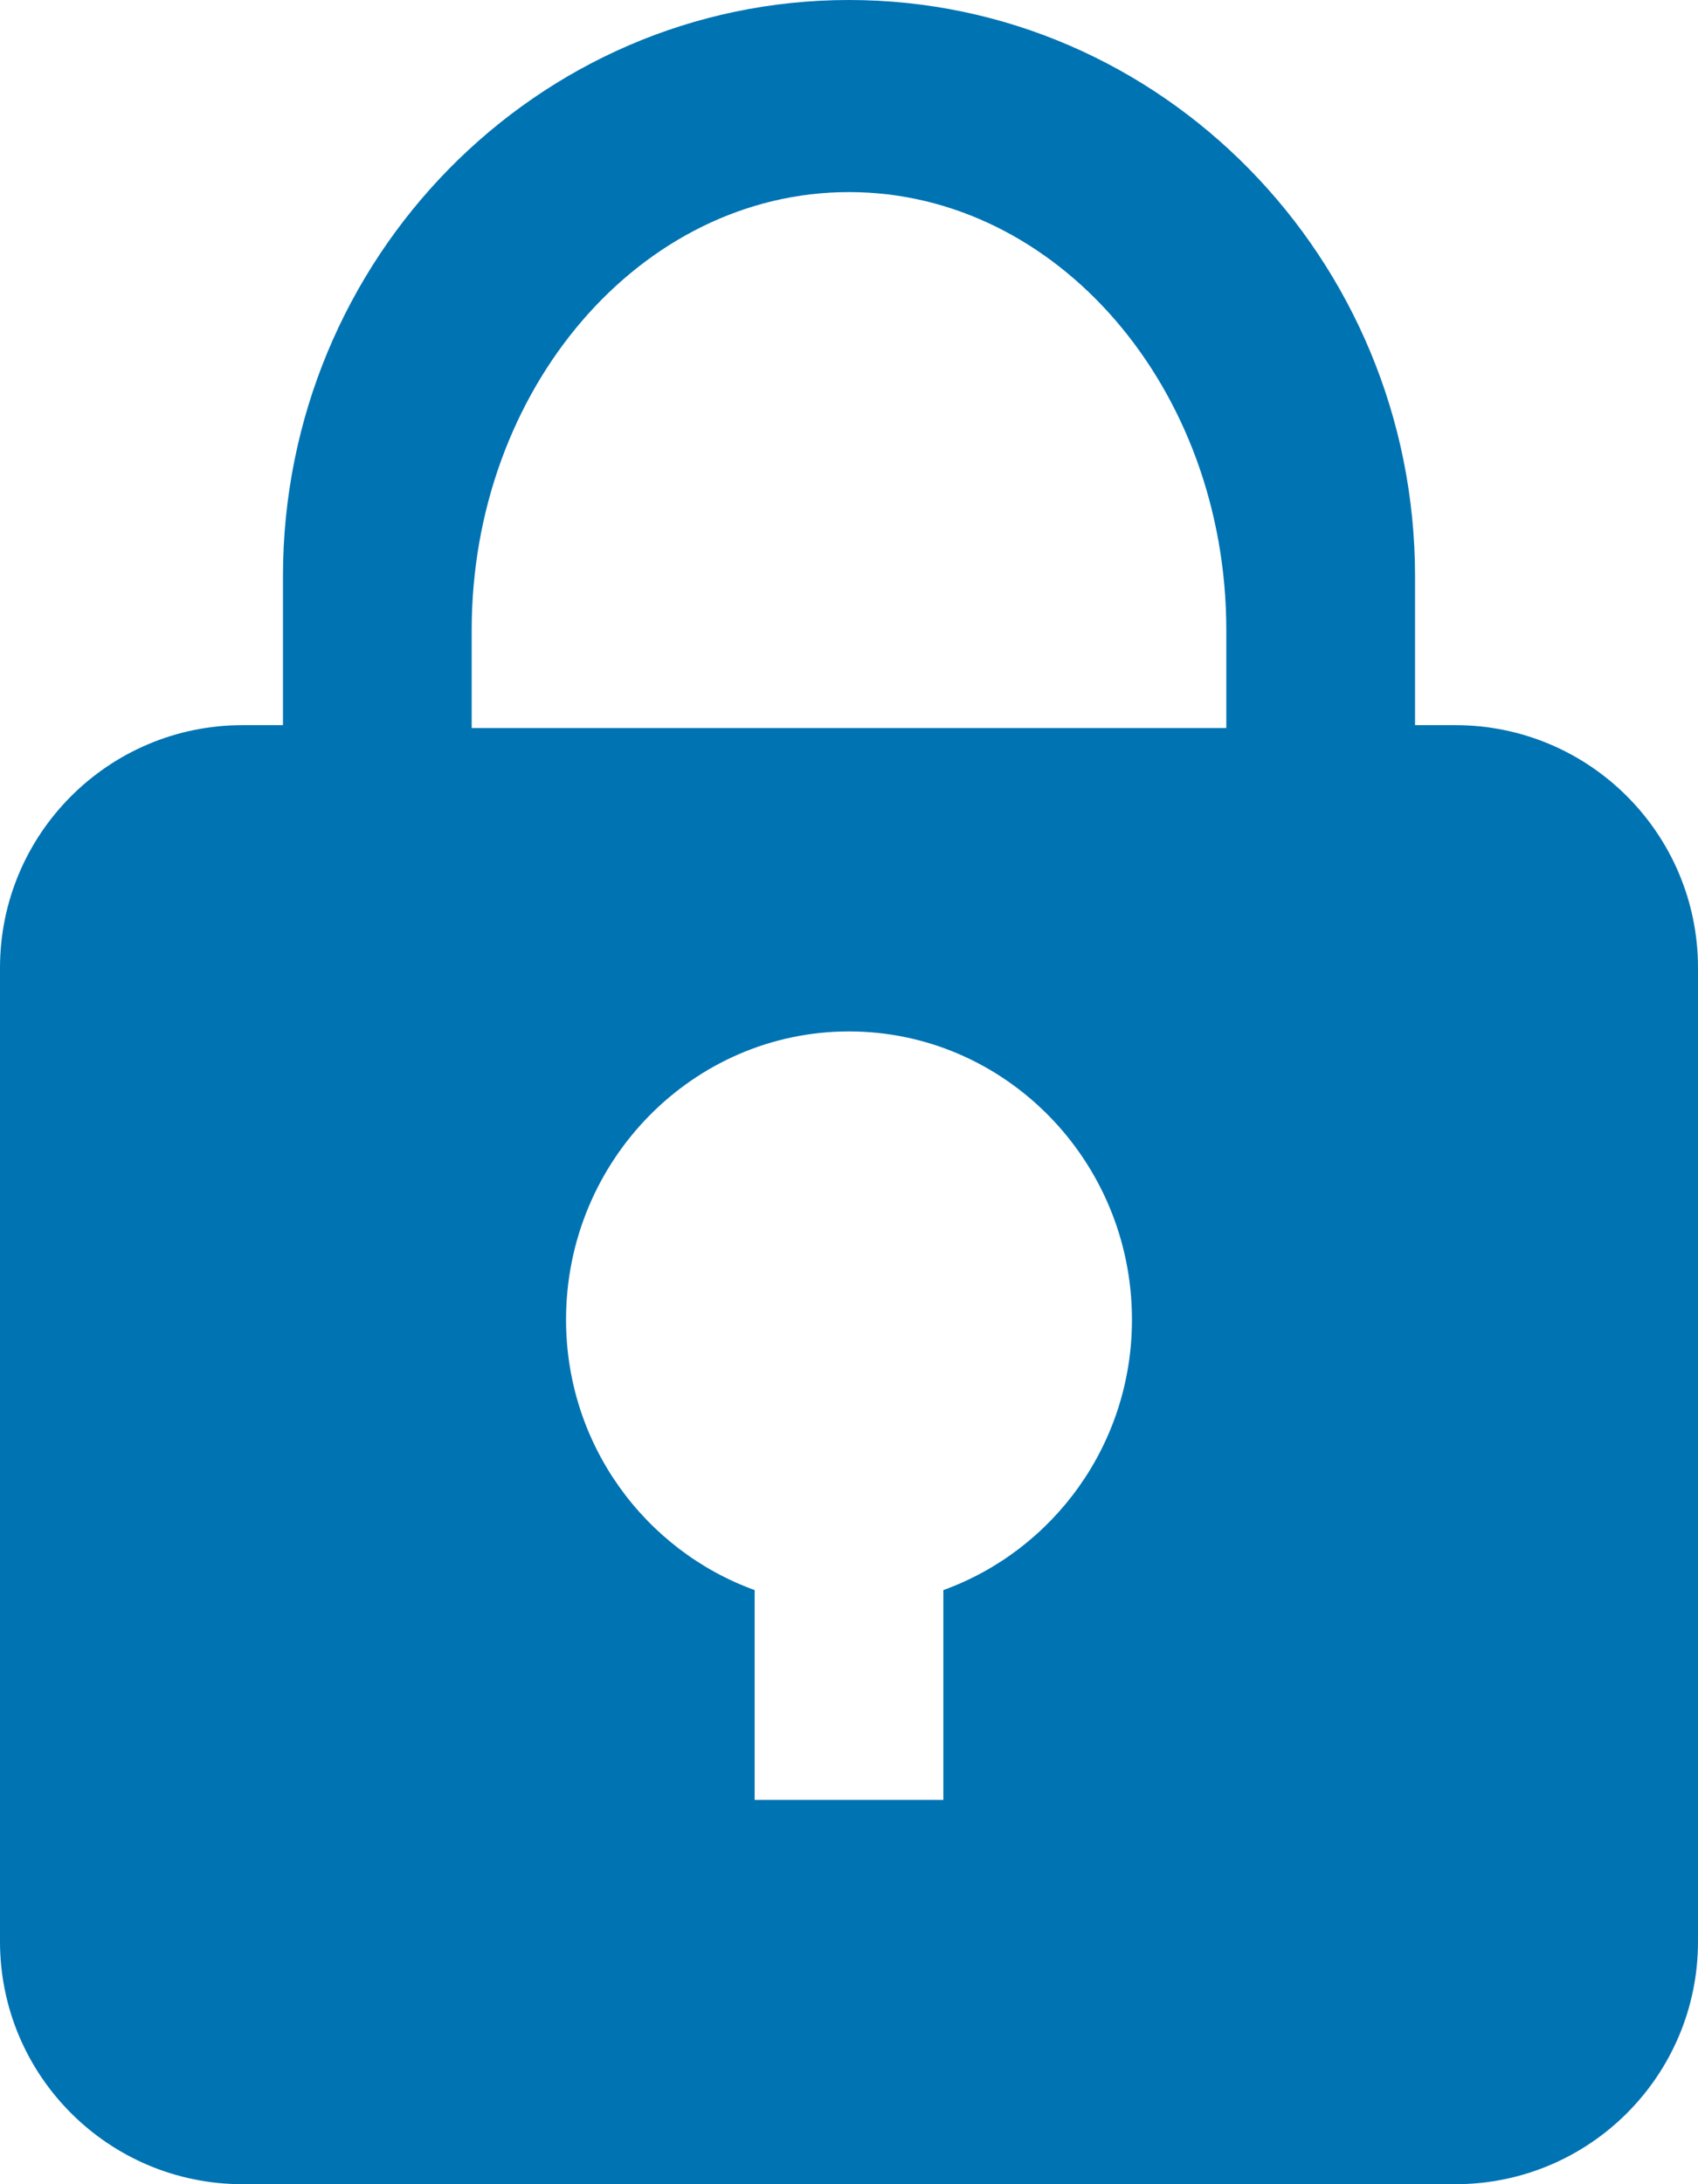
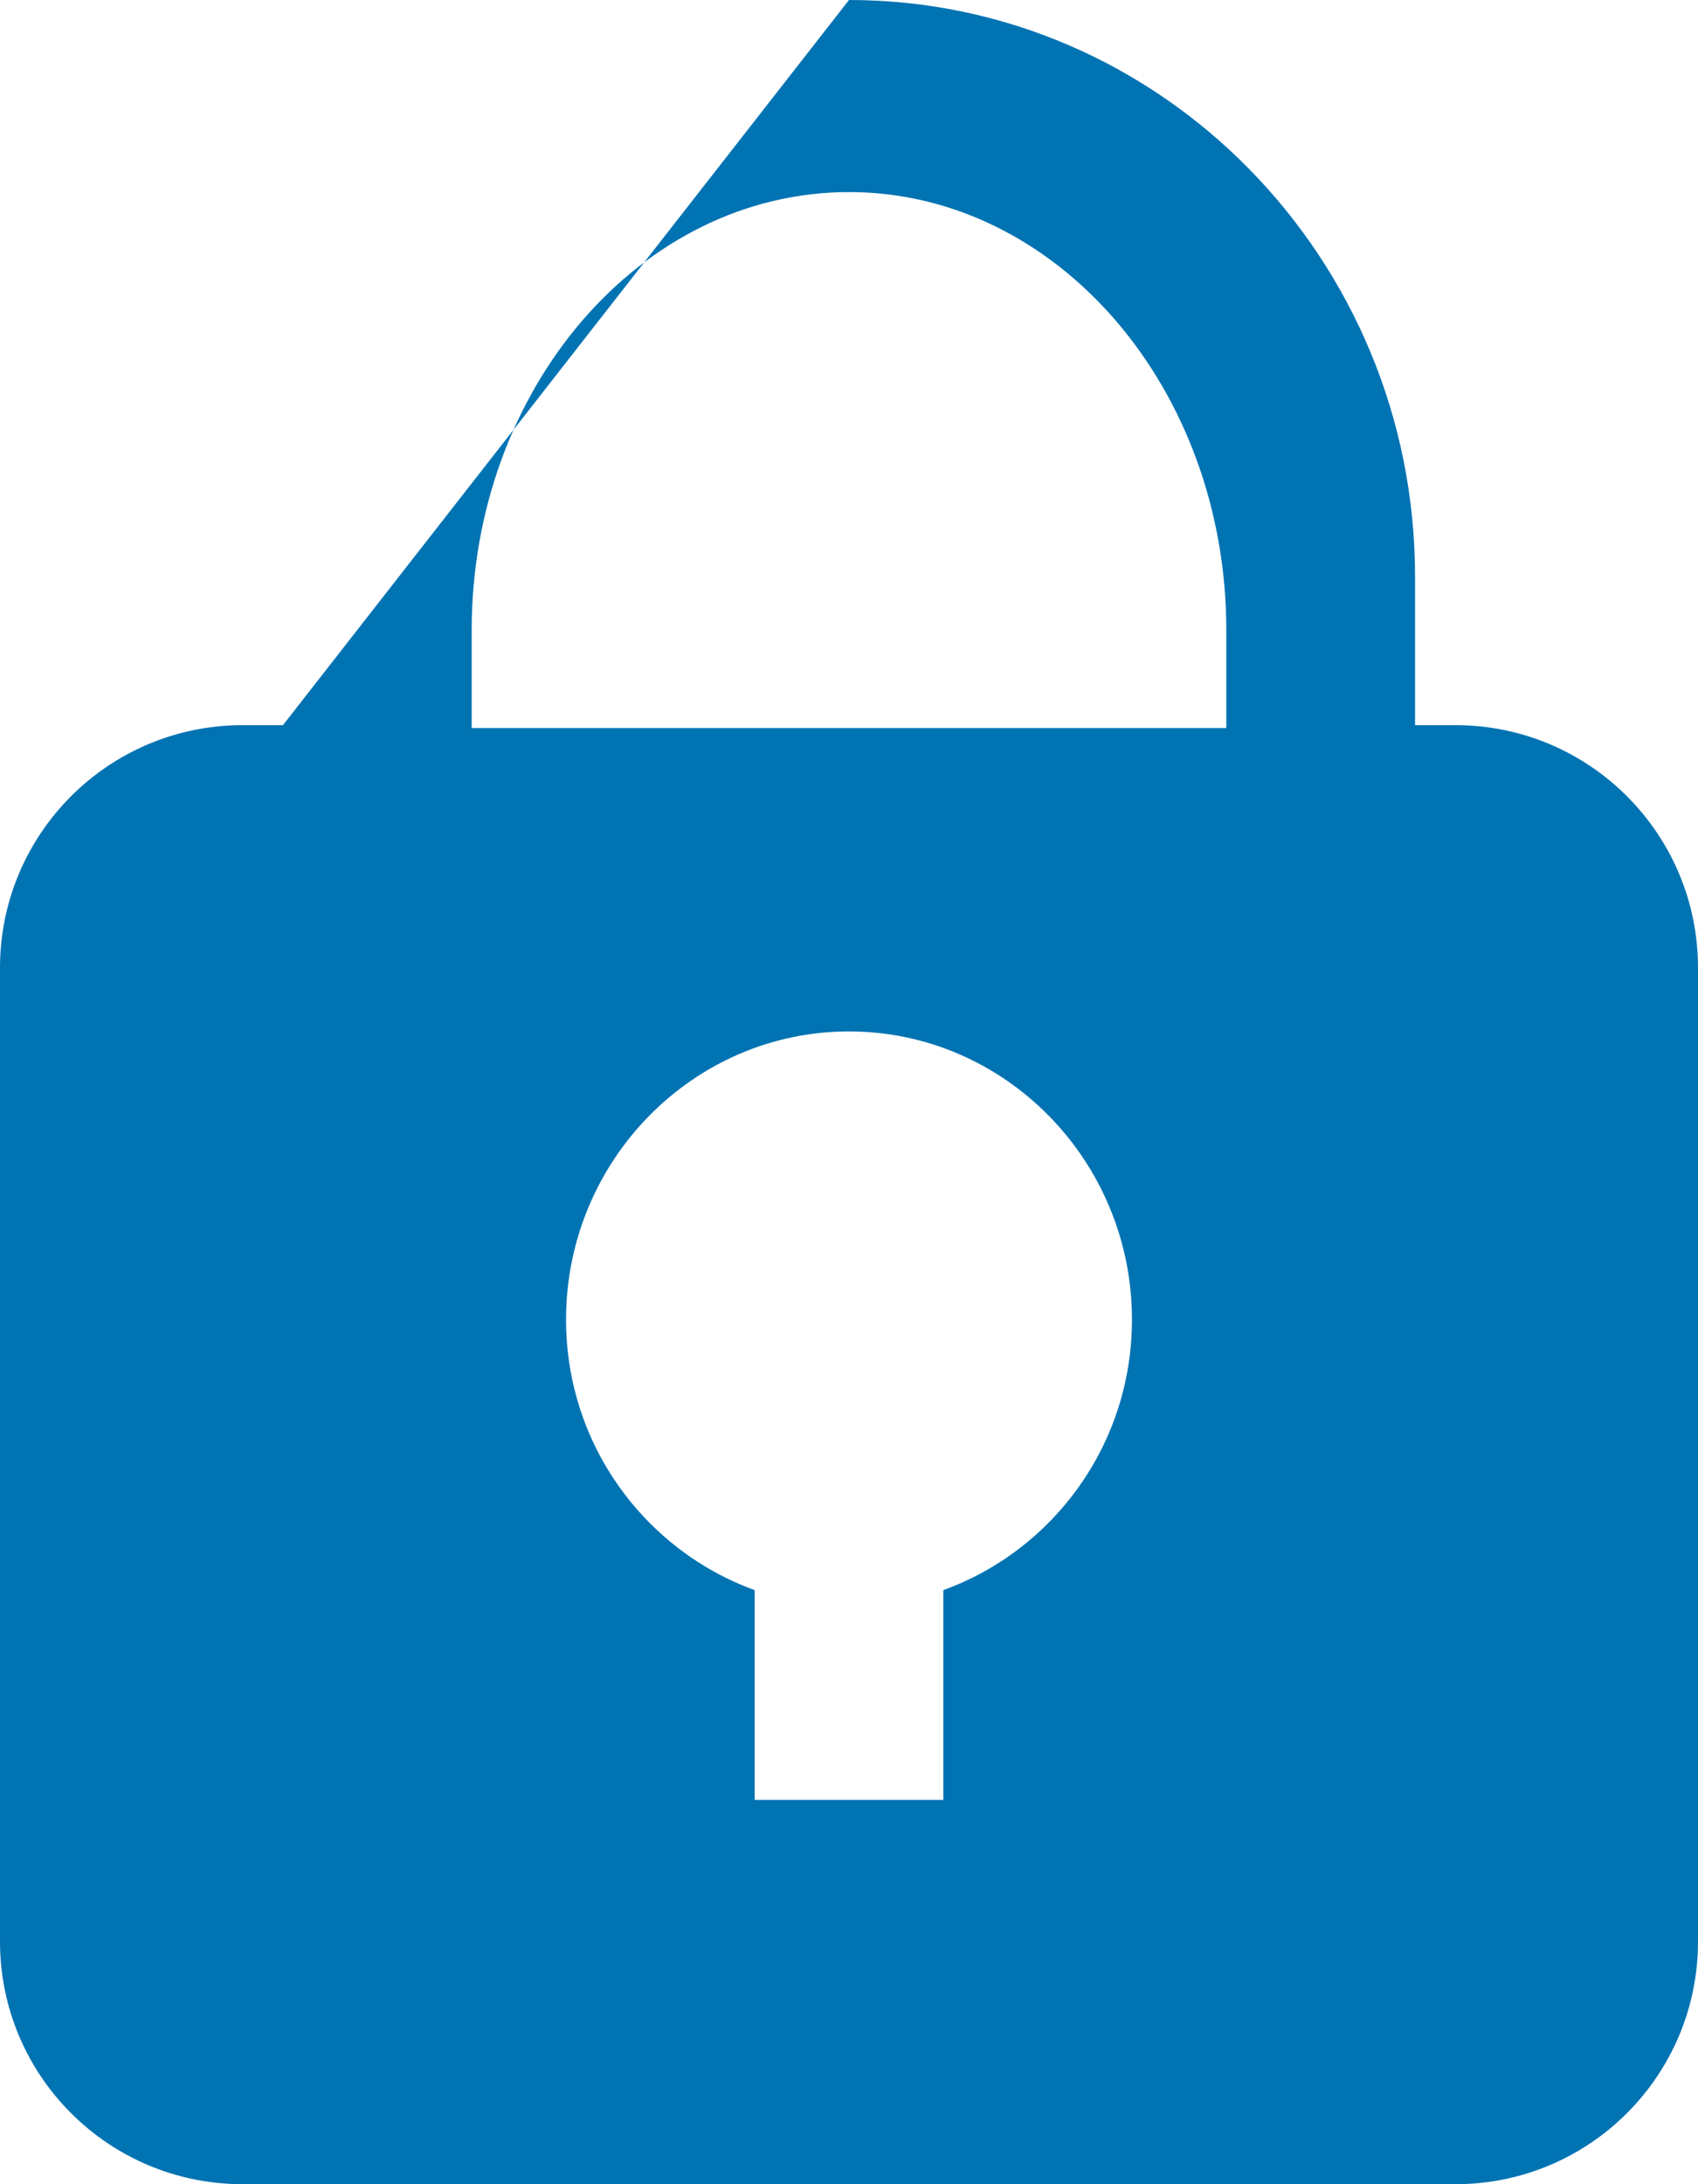
<svg xmlns="http://www.w3.org/2000/svg" width="14" height="18" viewBox="0 0 14 18">
-   <path fill="#0073B3" d="M945.667,122.976 L945.667,121.75 C945.667,119.13 943.574,117 941,117 C938.426,117 936.333,119.13 936.333,121.75 L936.333,122.976 L936,122.976 C934.895,122.976 934,123.872 934,124.976 L934,133 C934,134.105 934.895,135 936,135 L946,135 C947.105,135 948,134.105 948,133 L948,124.976 C948,123.872 947.105,122.976 946,122.976 L945.667,122.976 Z M941.778,130.104 L941.778,131.833 L940.222,131.833 L940.222,130.104 C939.319,129.777 938.667,128.906 938.667,127.875 C938.667,126.566 939.714,125.5 941,125.5 C942.286,125.5 943.333,126.566 943.333,127.875 C943.333,128.906 942.682,129.777 941.778,130.104 Z M944.111,123 L937.889,123 L937.889,122.194 C937.889,120.203 939.284,118.583 941,118.583 C942.716,118.583 944.111,120.203 944.111,122.194 L944.111,123 Z" transform="translate(-934 -117)" />
+   <path fill="#0073B3" d="M945.667,122.976 L945.667,121.75 C945.667,119.13 943.574,117 941,117 L936.333,122.976 L936,122.976 C934.895,122.976 934,123.872 934,124.976 L934,133 C934,134.105 934.895,135 936,135 L946,135 C947.105,135 948,134.105 948,133 L948,124.976 C948,123.872 947.105,122.976 946,122.976 L945.667,122.976 Z M941.778,130.104 L941.778,131.833 L940.222,131.833 L940.222,130.104 C939.319,129.777 938.667,128.906 938.667,127.875 C938.667,126.566 939.714,125.5 941,125.5 C942.286,125.5 943.333,126.566 943.333,127.875 C943.333,128.906 942.682,129.777 941.778,130.104 Z M944.111,123 L937.889,123 L937.889,122.194 C937.889,120.203 939.284,118.583 941,118.583 C942.716,118.583 944.111,120.203 944.111,122.194 L944.111,123 Z" transform="translate(-934 -117)" />
</svg>